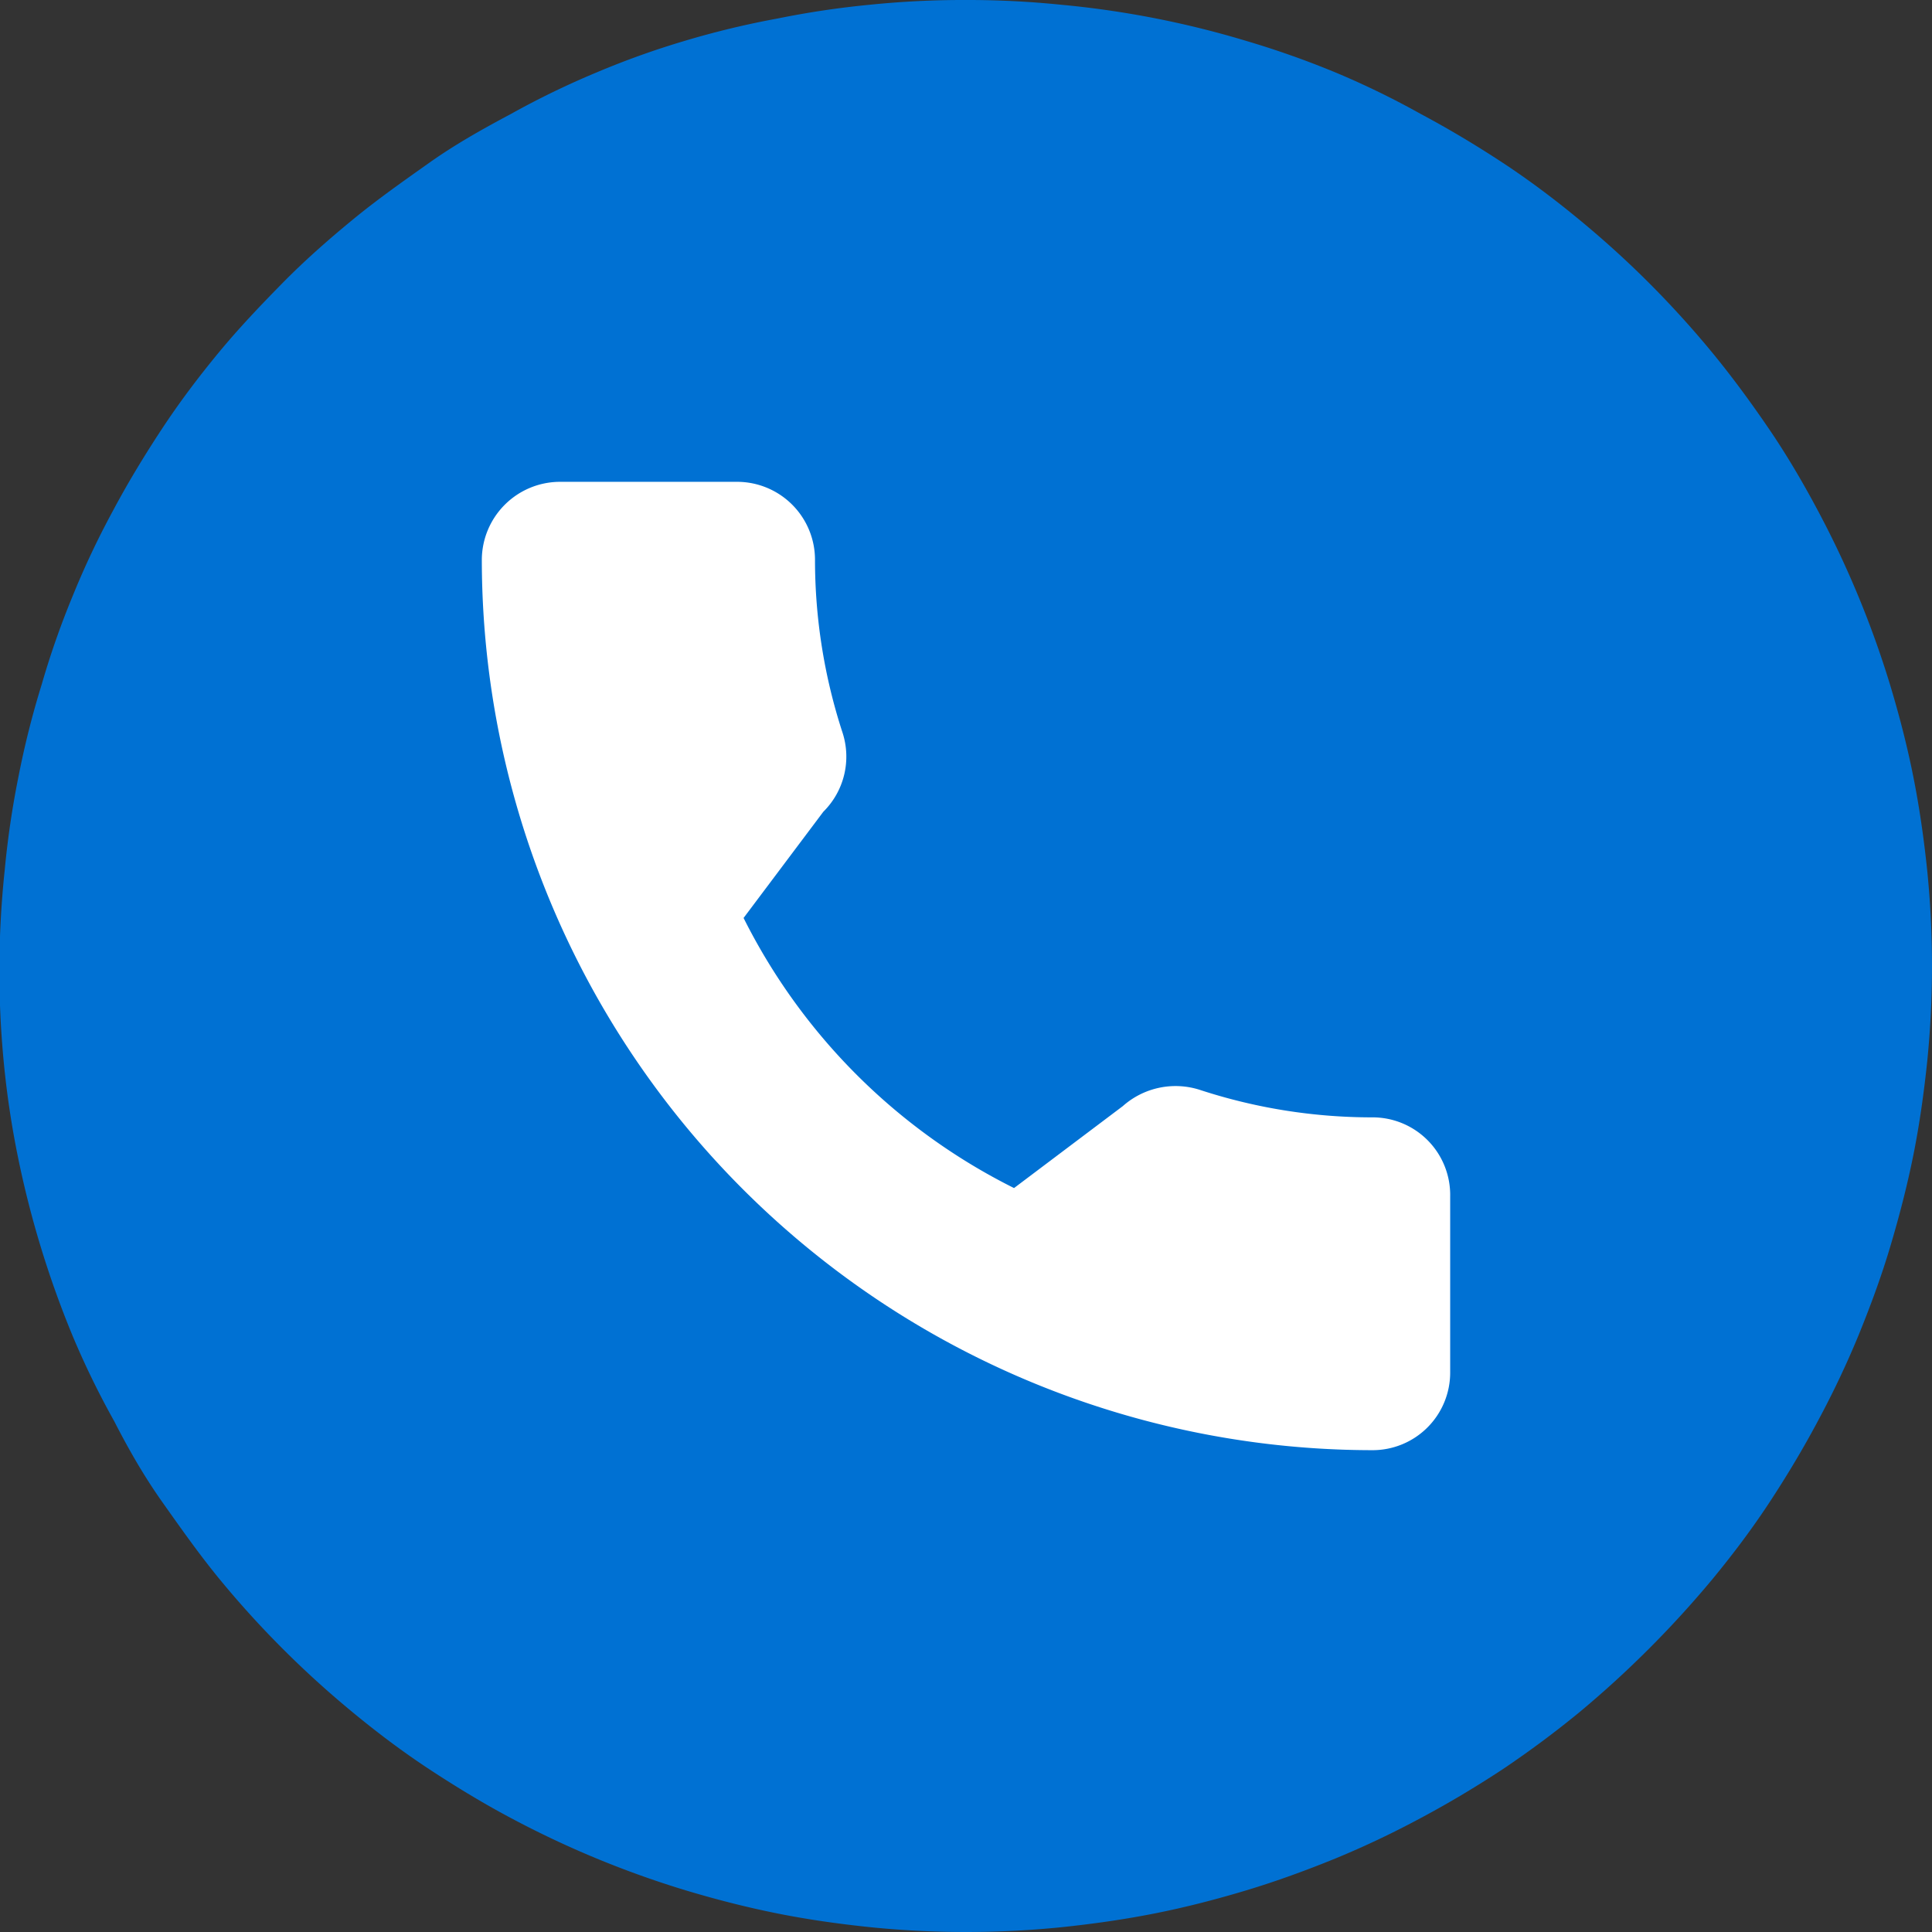
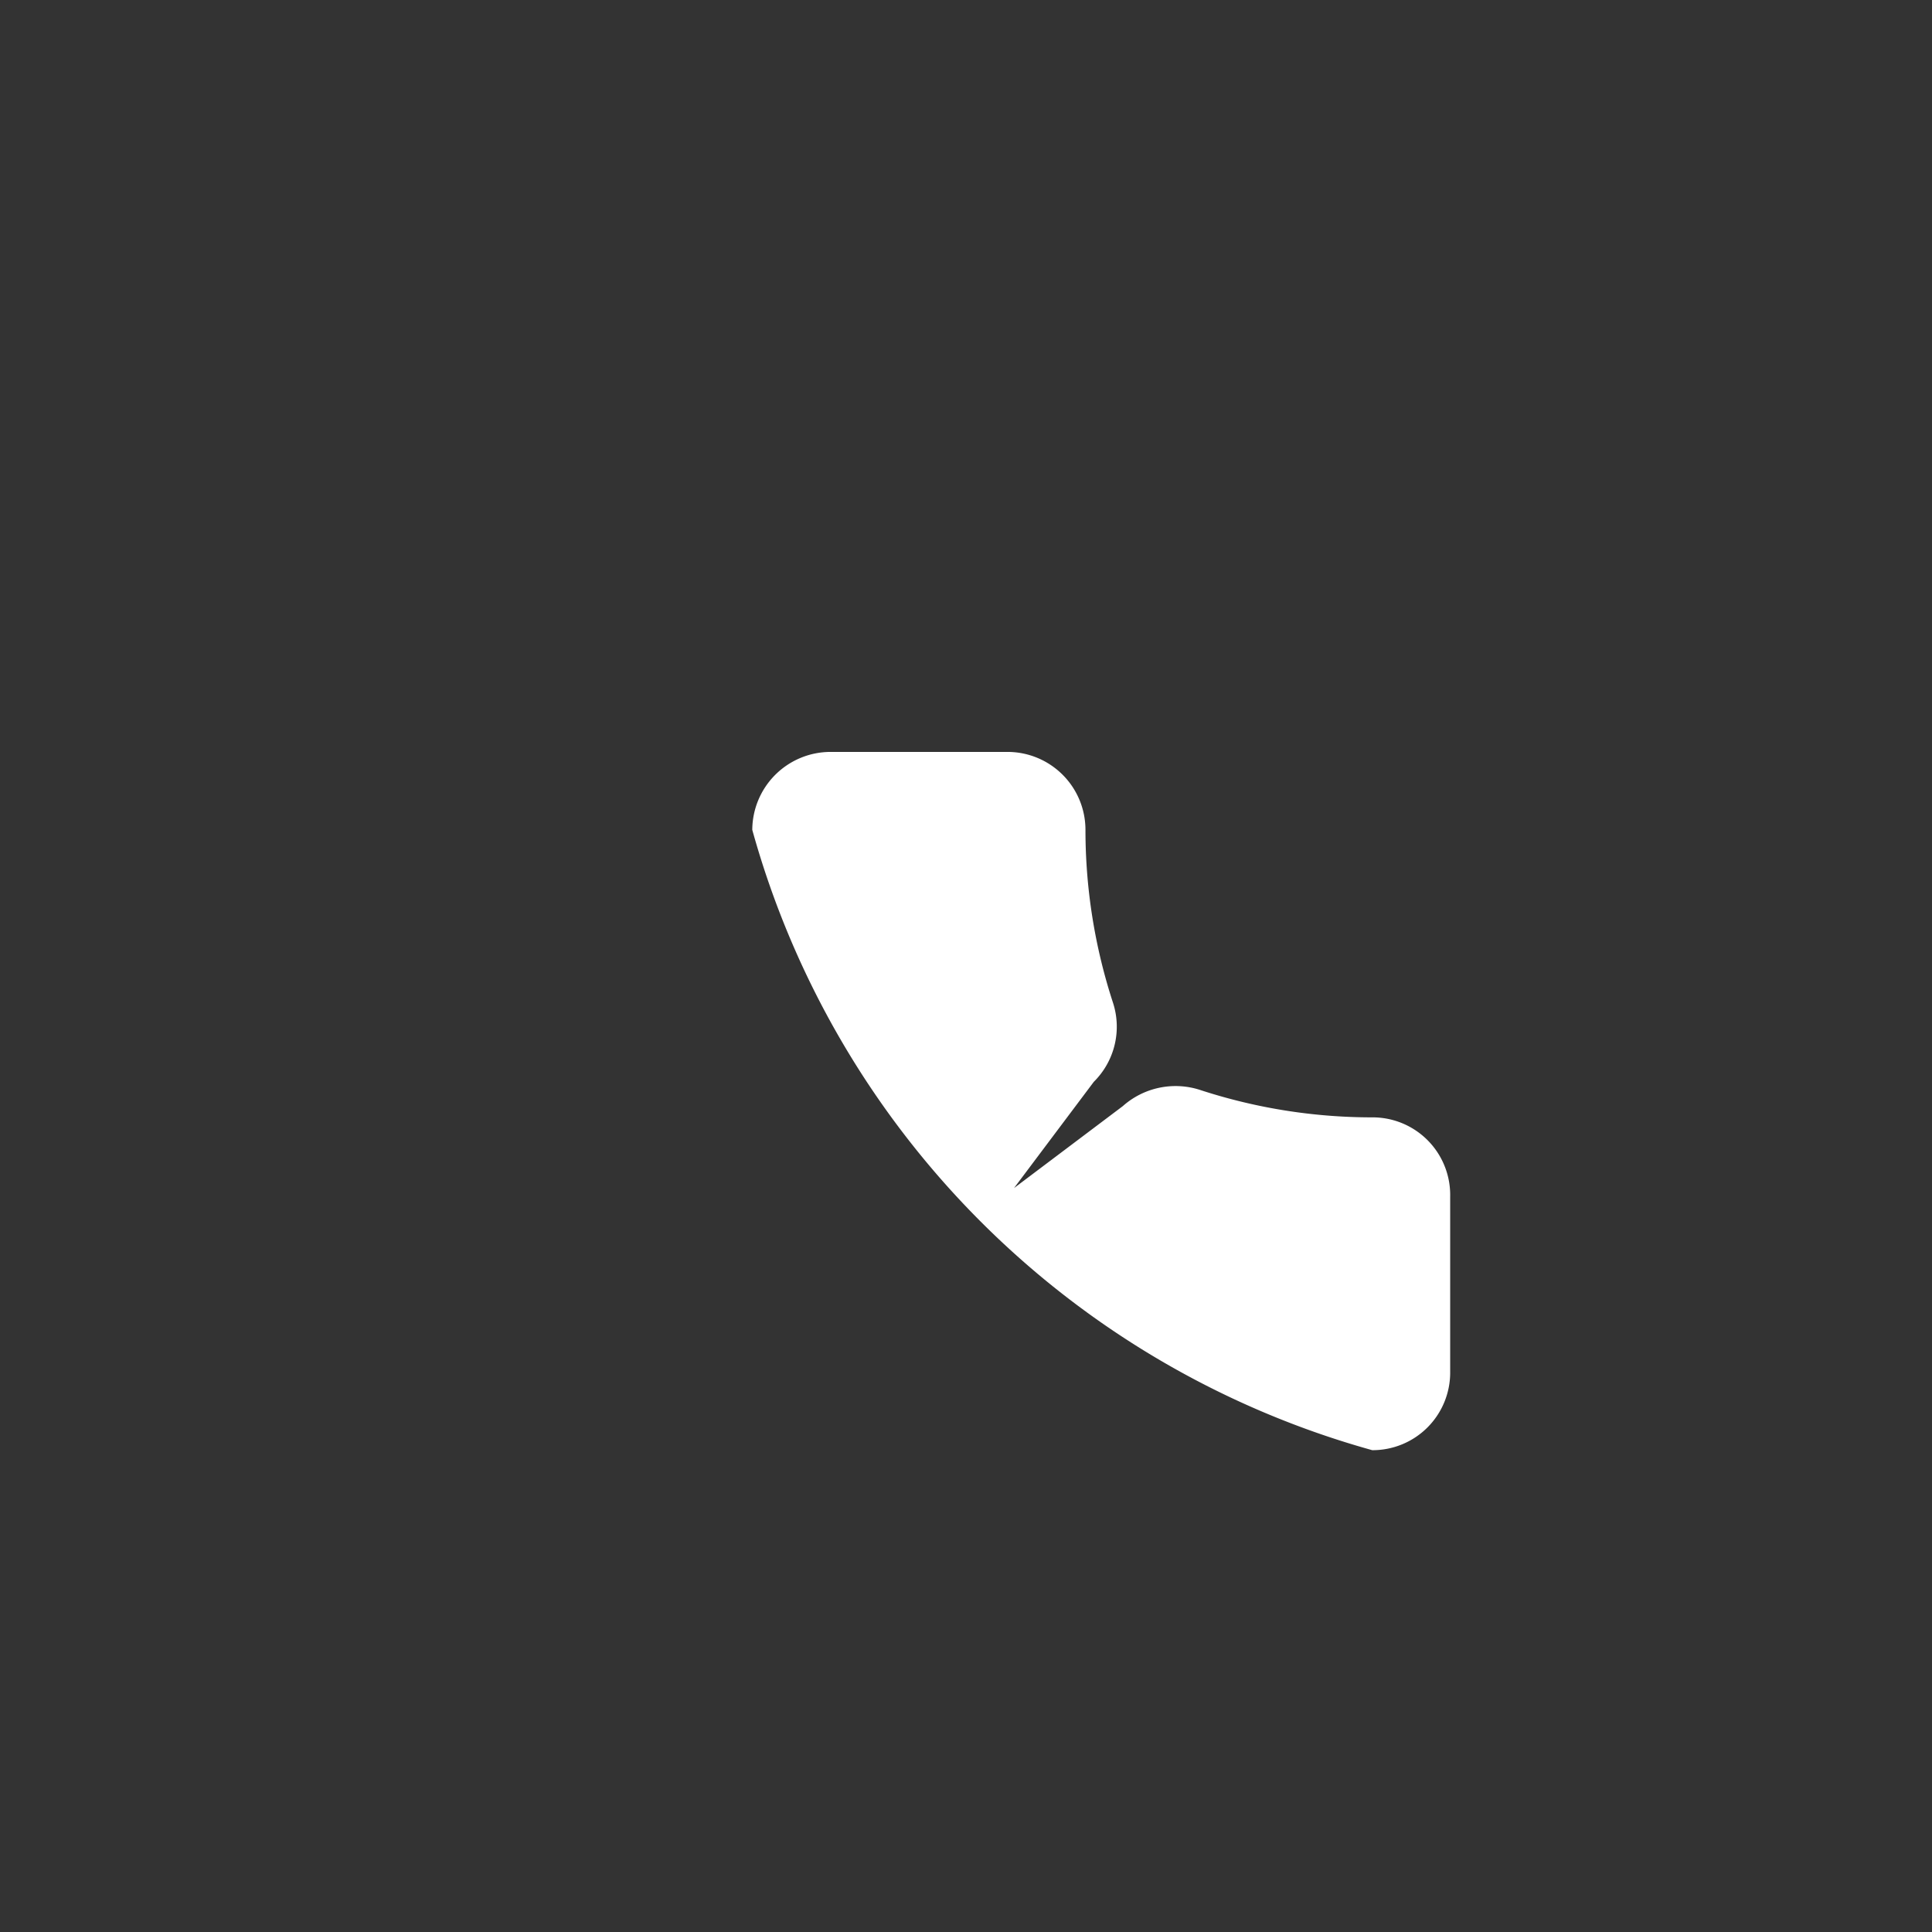
<svg xmlns="http://www.w3.org/2000/svg" viewBox="0 0 53.29 53.29">
  <rect x="0" y="0" width="53.29" height="53.29" fill="#333333" stroke="none" />
  <defs>
    <style>.cls-1{fill:#0071d3;}.cls-2{fill:#fff;}</style>
  </defs>
  <g id="Capa_2" data-name="Capa 2">
    <g id="Capa_1-2" data-name="Capa 1">
-       <path class="cls-1" d="M26.64,0a25.39,25.39,0,0,1,2.62.13,26,26,0,0,1,5.12,1A24.89,24.89,0,0,1,36.84,2,23.12,23.12,0,0,1,39.2,3.15c.77.41,1.52.86,2.25,1.34s1.42,1,2.1,1.56,1.32,1.14,1.93,1.75,1.21,1.27,1.76,1.94,1.07,1.38,1.56,2.1.93,1.47,1.34,2.24a26.73,26.73,0,0,1,2,4.83c.25.83.47,1.68.64,2.54s.29,1.71.38,2.58a26.37,26.37,0,0,1,0,5.23c-.09.86-.21,1.73-.38,2.58s-.39,1.7-.64,2.54-.55,1.65-.88,2.46a25.45,25.45,0,0,1-1.12,2.36c-.41.77-.86,1.52-1.34,2.25s-1,1.42-1.56,2.1a28.38,28.38,0,0,1-3.69,3.69q-1,.82-2.1,1.56c-.73.48-1.48.93-2.25,1.34a25.45,25.45,0,0,1-2.36,1.12c-.81.33-1.63.63-2.46.88s-1.68.47-2.54.64-1.72.29-2.58.38a26.37,26.37,0,0,1-5.23,0c-.87-.09-1.73-.21-2.58-.38s-1.71-.39-2.54-.64a26.73,26.73,0,0,1-4.83-2c-.77-.41-1.51-.86-2.24-1.34s-1.42-1-2.1-1.56S8.42,46.1,7.8,45.48s-1.2-1.26-1.75-1.93S5,42.17,4.49,41.45,3.56,40,3.15,39.2A23.12,23.12,0,0,1,2,36.84a27.06,27.06,0,0,1-1.52-5,25.07,25.07,0,0,1-.38-2.58A26.37,26.37,0,0,1,.13,24a24.67,24.67,0,0,1,.38-2.58,24.19,24.19,0,0,1,.64-2.54A23.19,23.19,0,0,1,2,16.45a23.28,23.28,0,0,1,1.12-2.37c.41-.77.86-1.51,1.34-2.24s1-1.42,1.56-2.1S7.19,8.42,7.8,7.8,9.07,6.6,9.74,6.05,11.12,5,11.84,4.49s1.47-.93,2.24-1.34A23.28,23.28,0,0,1,16.45,2a23.19,23.19,0,0,1,2.46-.88A24.19,24.19,0,0,1,21.45.51,24.67,24.67,0,0,1,24,.13,25.34,25.34,0,0,1,26.64,0Z" />
-       <path class="cls-2" d="M37.85,30.82a15.25,15.25,0,0,1-4.76-.76,2.19,2.19,0,0,0-2.12.45l-3,2.26a16.65,16.65,0,0,1-7.46-7.45l2.2-2.93a2.14,2.14,0,0,0,.53-2.18,15.36,15.36,0,0,1-.76-4.77,2.15,2.15,0,0,0-2.14-2.15h-4.9a2.16,2.16,0,0,0-2.15,2.15A24.58,24.58,0,0,0,37.85,40,2.14,2.14,0,0,0,40,37.85V33A2.14,2.14,0,0,0,37.85,30.82Z" />
+       <path class="cls-2" d="M37.85,30.82a15.25,15.25,0,0,1-4.76-.76,2.19,2.19,0,0,0-2.12.45l-3,2.26l2.2-2.93a2.14,2.14,0,0,0,.53-2.18,15.36,15.36,0,0,1-.76-4.77,2.15,2.15,0,0,0-2.14-2.15h-4.9a2.16,2.16,0,0,0-2.15,2.15A24.58,24.58,0,0,0,37.85,40,2.14,2.14,0,0,0,40,37.85V33A2.14,2.14,0,0,0,37.85,30.82Z" />
    </g>
  </g>
</svg>